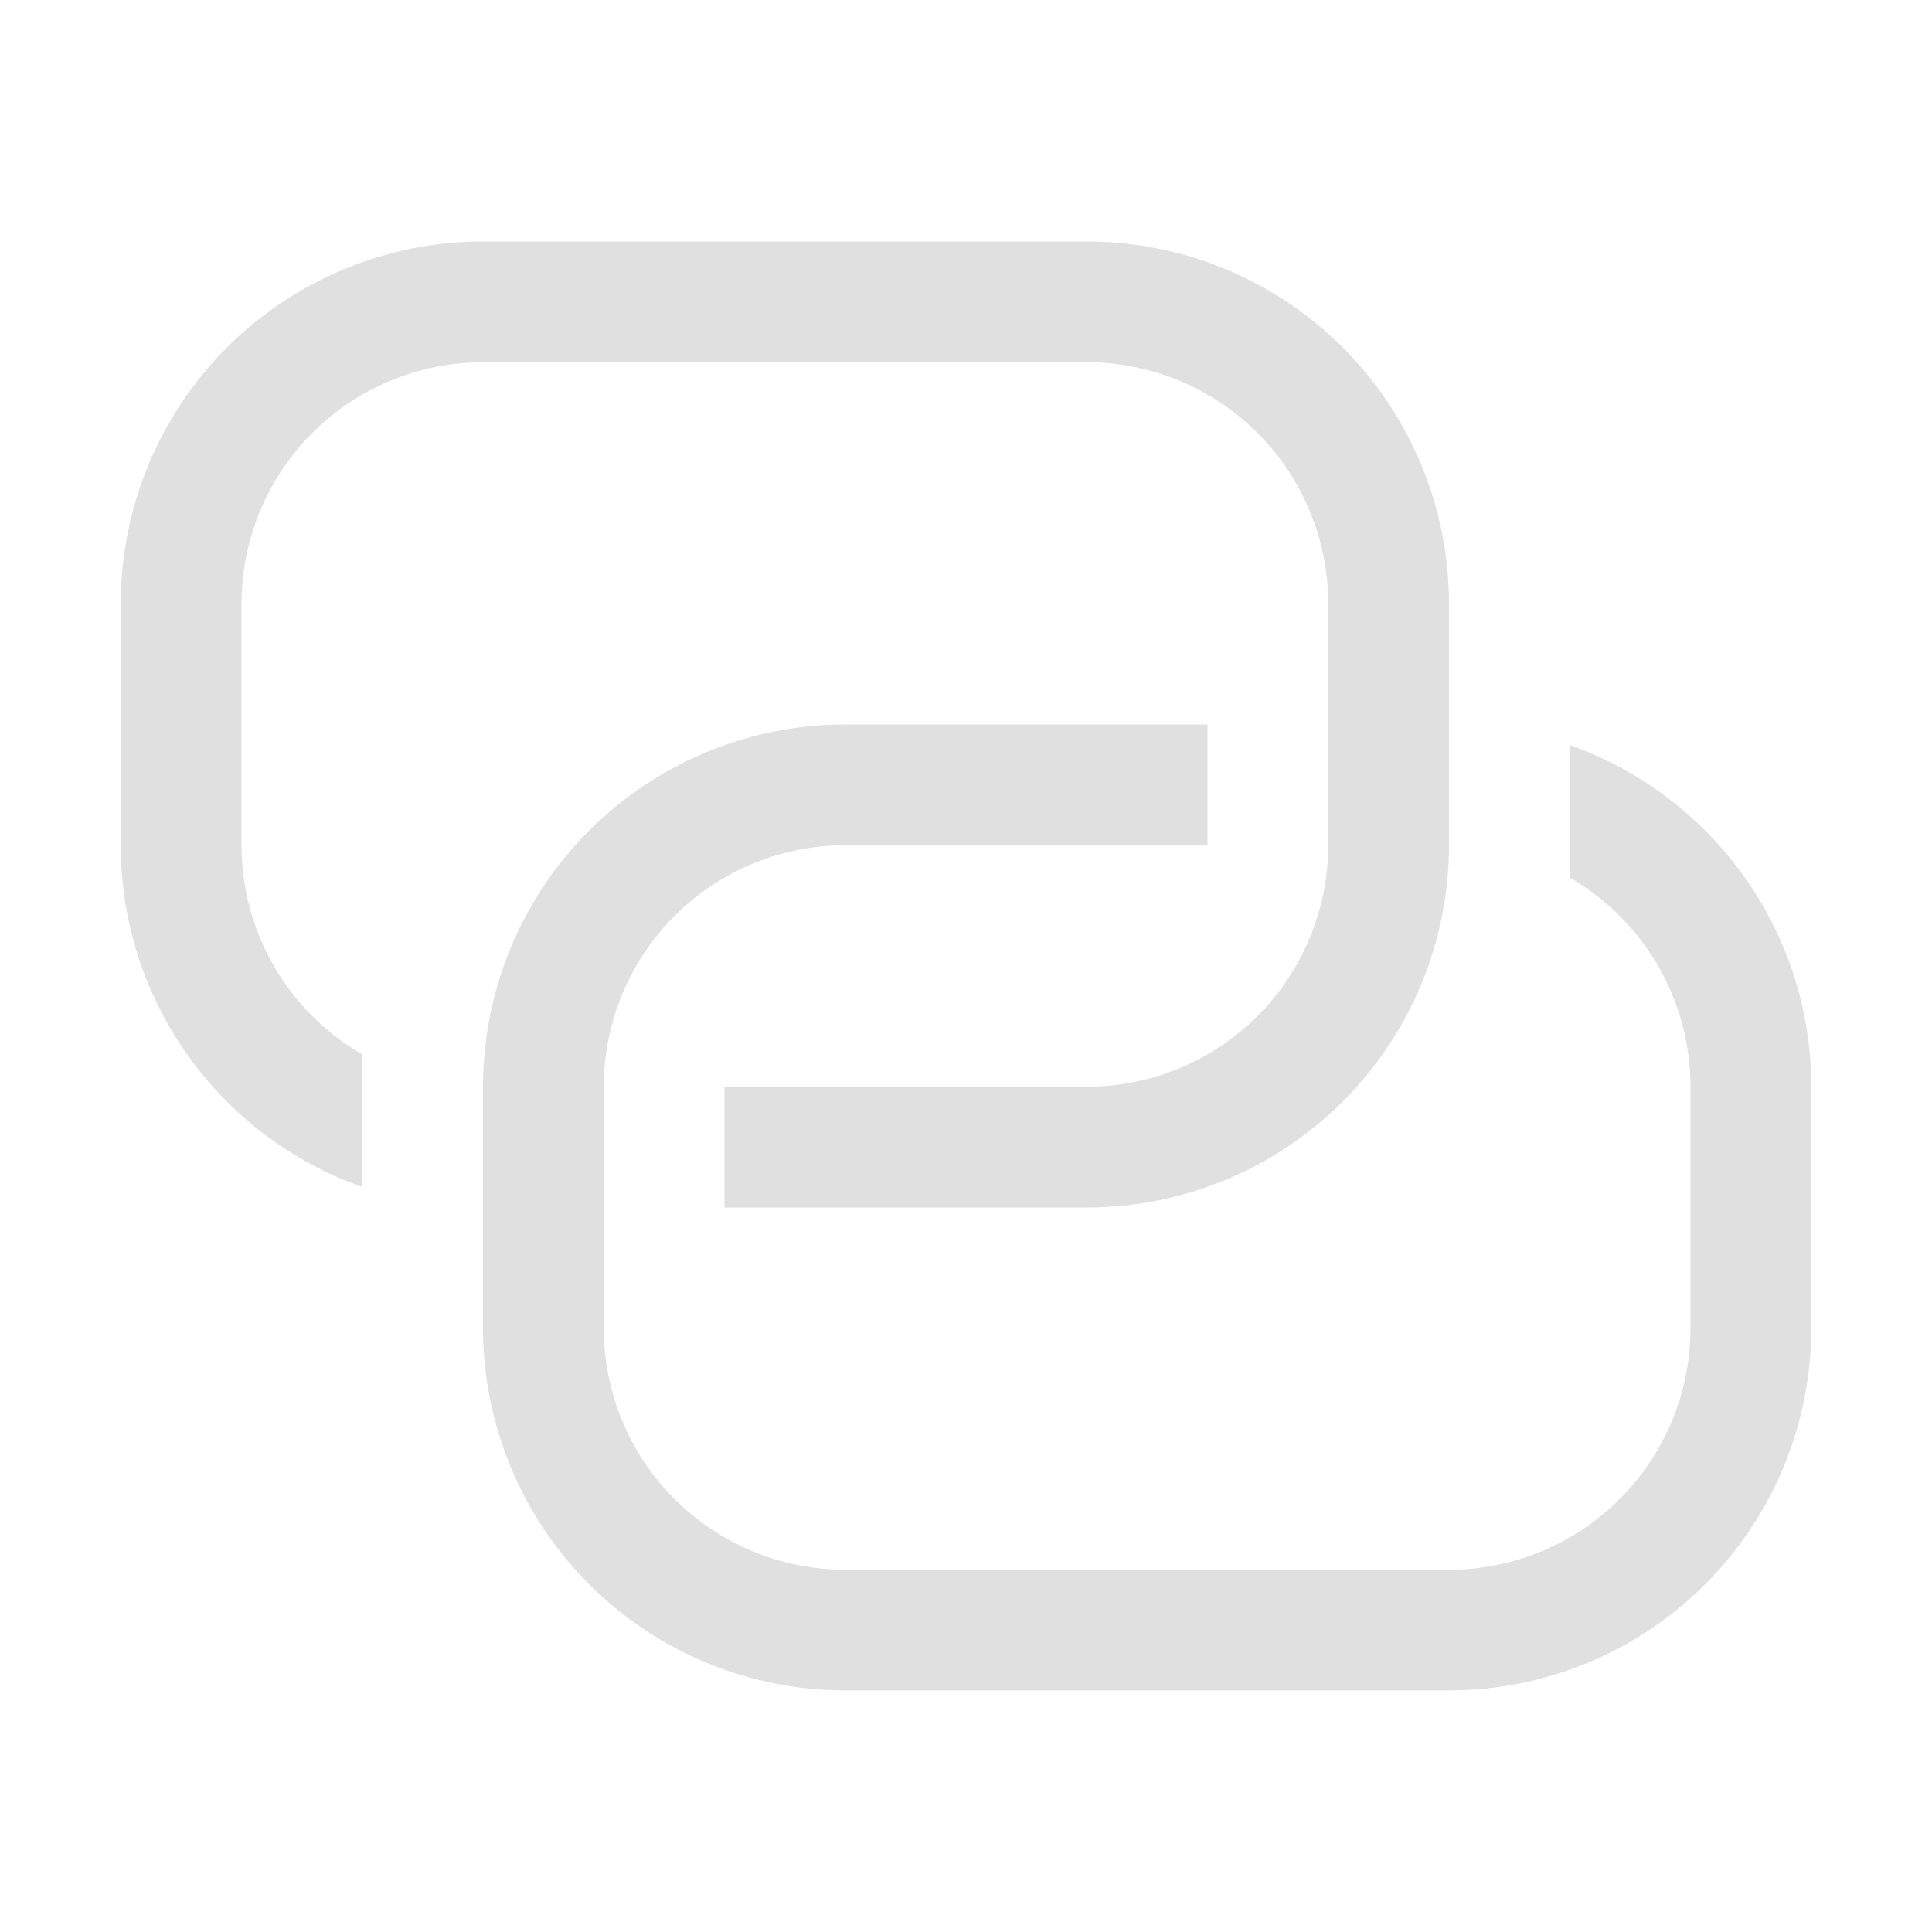
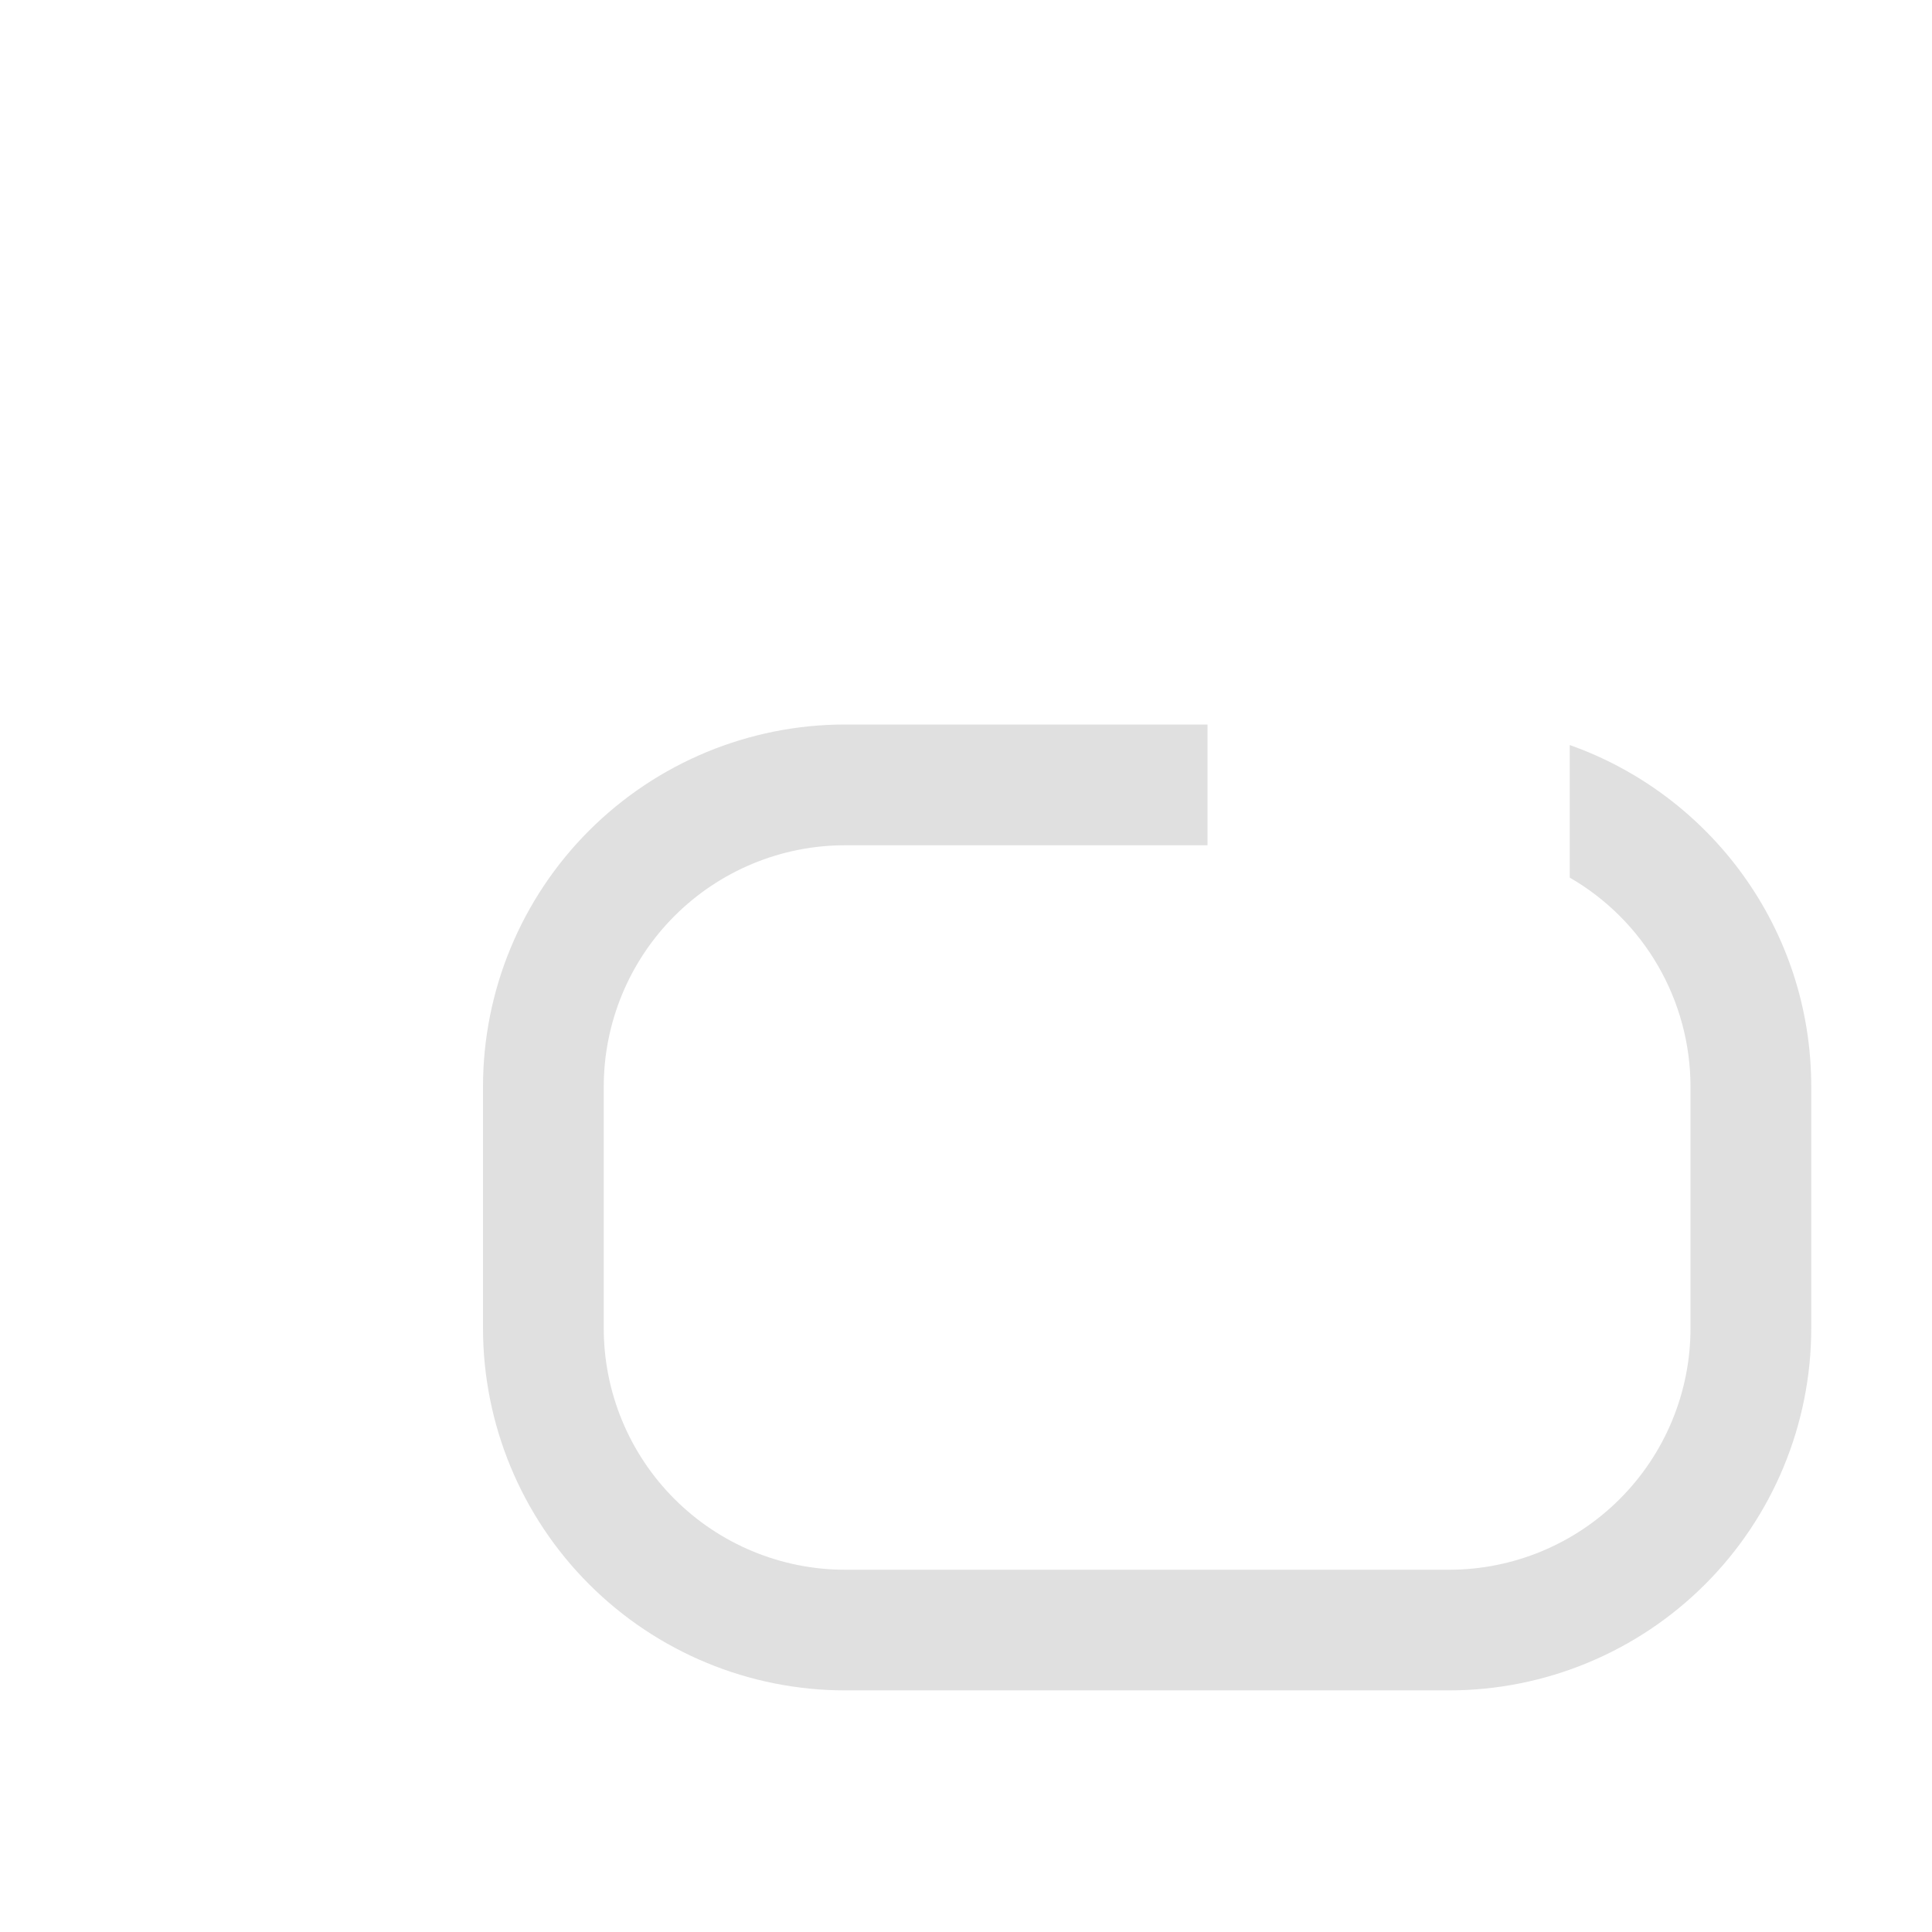
<svg xmlns="http://www.w3.org/2000/svg" width="68" height="68" viewBox="0 0 68 68" fill="none">
  <path d="M42.5 25.5V29.75H29.75C27.496 29.75 25.334 30.645 23.74 32.24C22.145 33.834 21.25 35.996 21.25 38.25V46.75C21.25 49.004 22.145 51.166 23.74 52.76C25.334 54.355 27.496 55.25 29.75 55.25H51C53.254 55.25 55.416 54.355 57.01 52.76C58.605 51.166 59.5 49.004 59.5 46.75V38.25C59.5 36.758 59.107 35.292 58.361 34C57.615 32.708 56.542 31.635 55.25 30.889V26.223C60.201 27.974 63.75 32.695 63.75 38.246V46.746C63.75 50.127 62.407 53.37 60.016 55.761C57.624 58.153 54.382 59.496 51 59.496H29.75C26.369 59.496 23.125 58.153 20.734 55.761C18.343 53.37 17 50.127 17 46.746V38.25C17 34.868 18.343 31.625 20.734 29.234C23.125 26.843 26.369 25.5 29.75 25.5H42.5Z" fill="#E0E0E0" />
-   <path d="M25.5 42.5V38.25H38.25C40.504 38.25 42.666 37.355 44.26 35.76C45.855 34.166 46.75 32.004 46.75 29.75V21.25C46.75 18.996 45.855 16.834 44.26 15.24C42.666 13.646 40.504 12.75 38.25 12.75H17C14.746 12.75 12.584 13.646 10.99 15.24C9.396 16.834 8.5 18.996 8.5 21.25V29.75C8.5 31.242 8.893 32.708 9.639 34C10.385 35.292 11.458 36.365 12.75 37.111V41.778C10.263 40.898 8.111 39.269 6.589 37.115C5.066 34.961 4.249 32.388 4.25 29.75V21.25C4.25 17.869 5.593 14.626 7.984 12.234C10.376 9.843 13.618 8.5 17 8.5H38.25C41.632 8.5 44.874 9.843 47.266 12.234C49.657 14.626 51 17.869 51 21.25V29.75C51 33.132 49.657 36.374 47.266 38.766C44.874 41.157 41.632 42.5 38.25 42.5H25.5Z" fill="#E0E0E0" />
</svg>